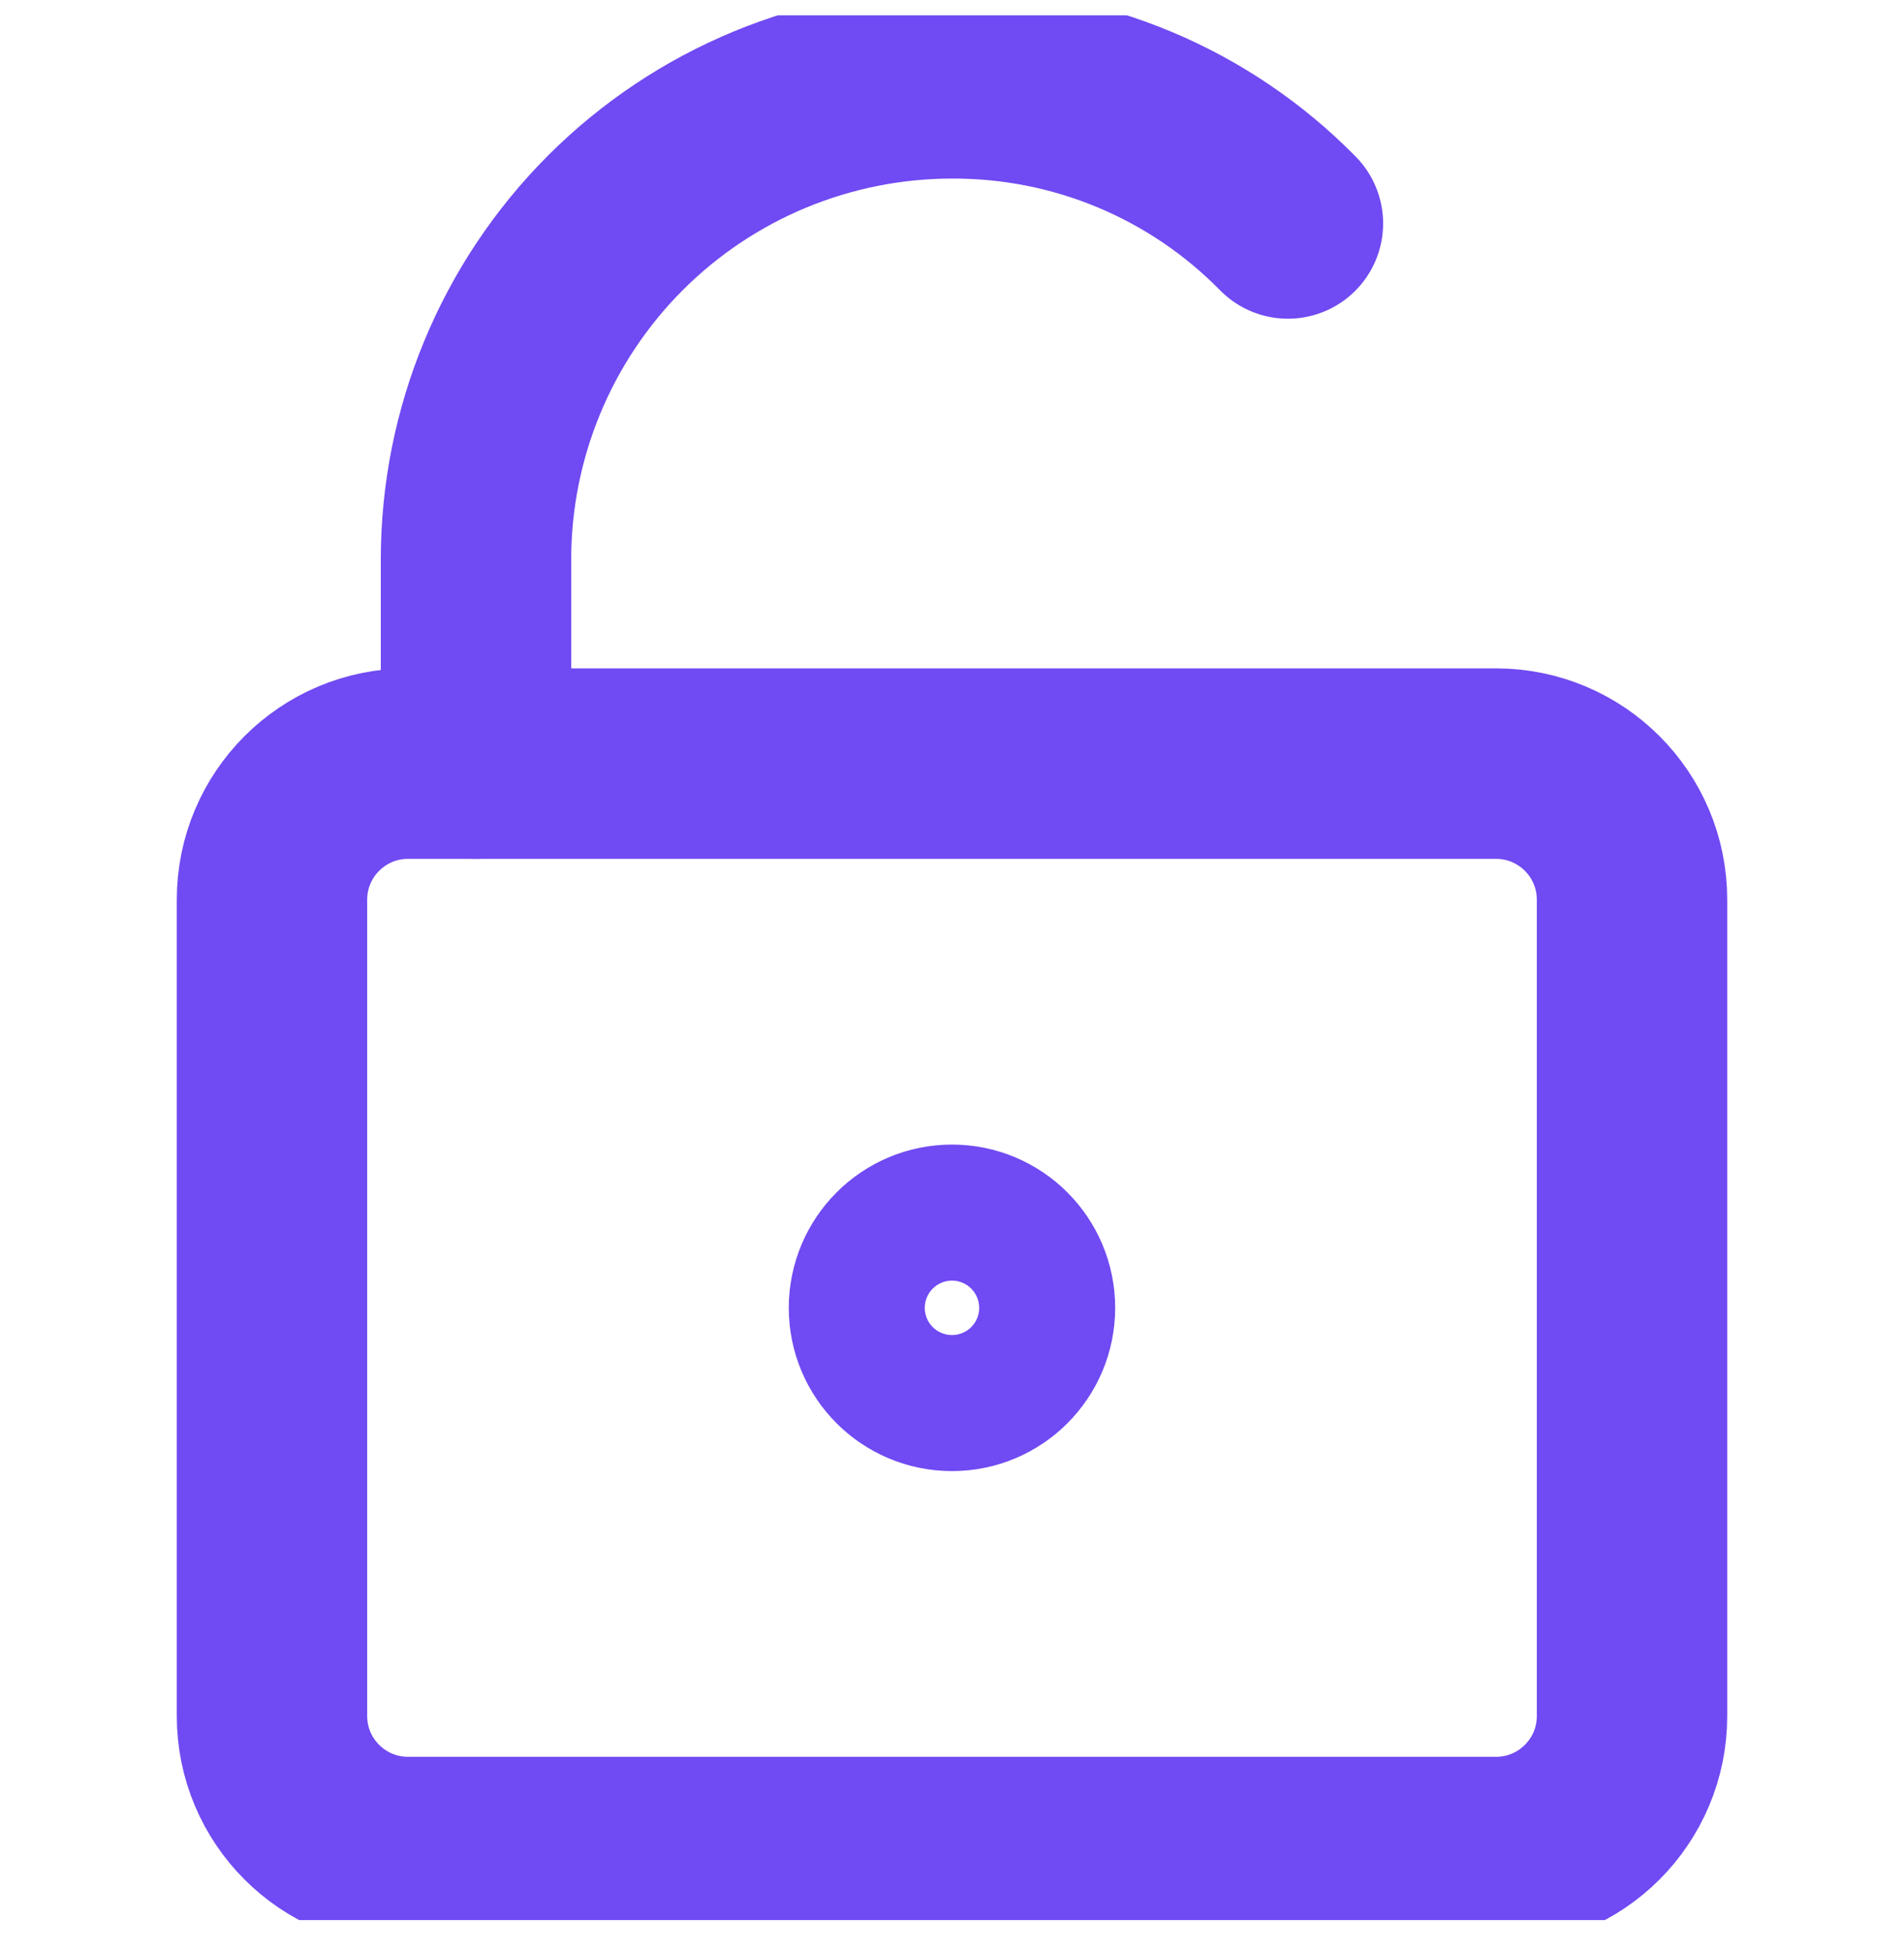
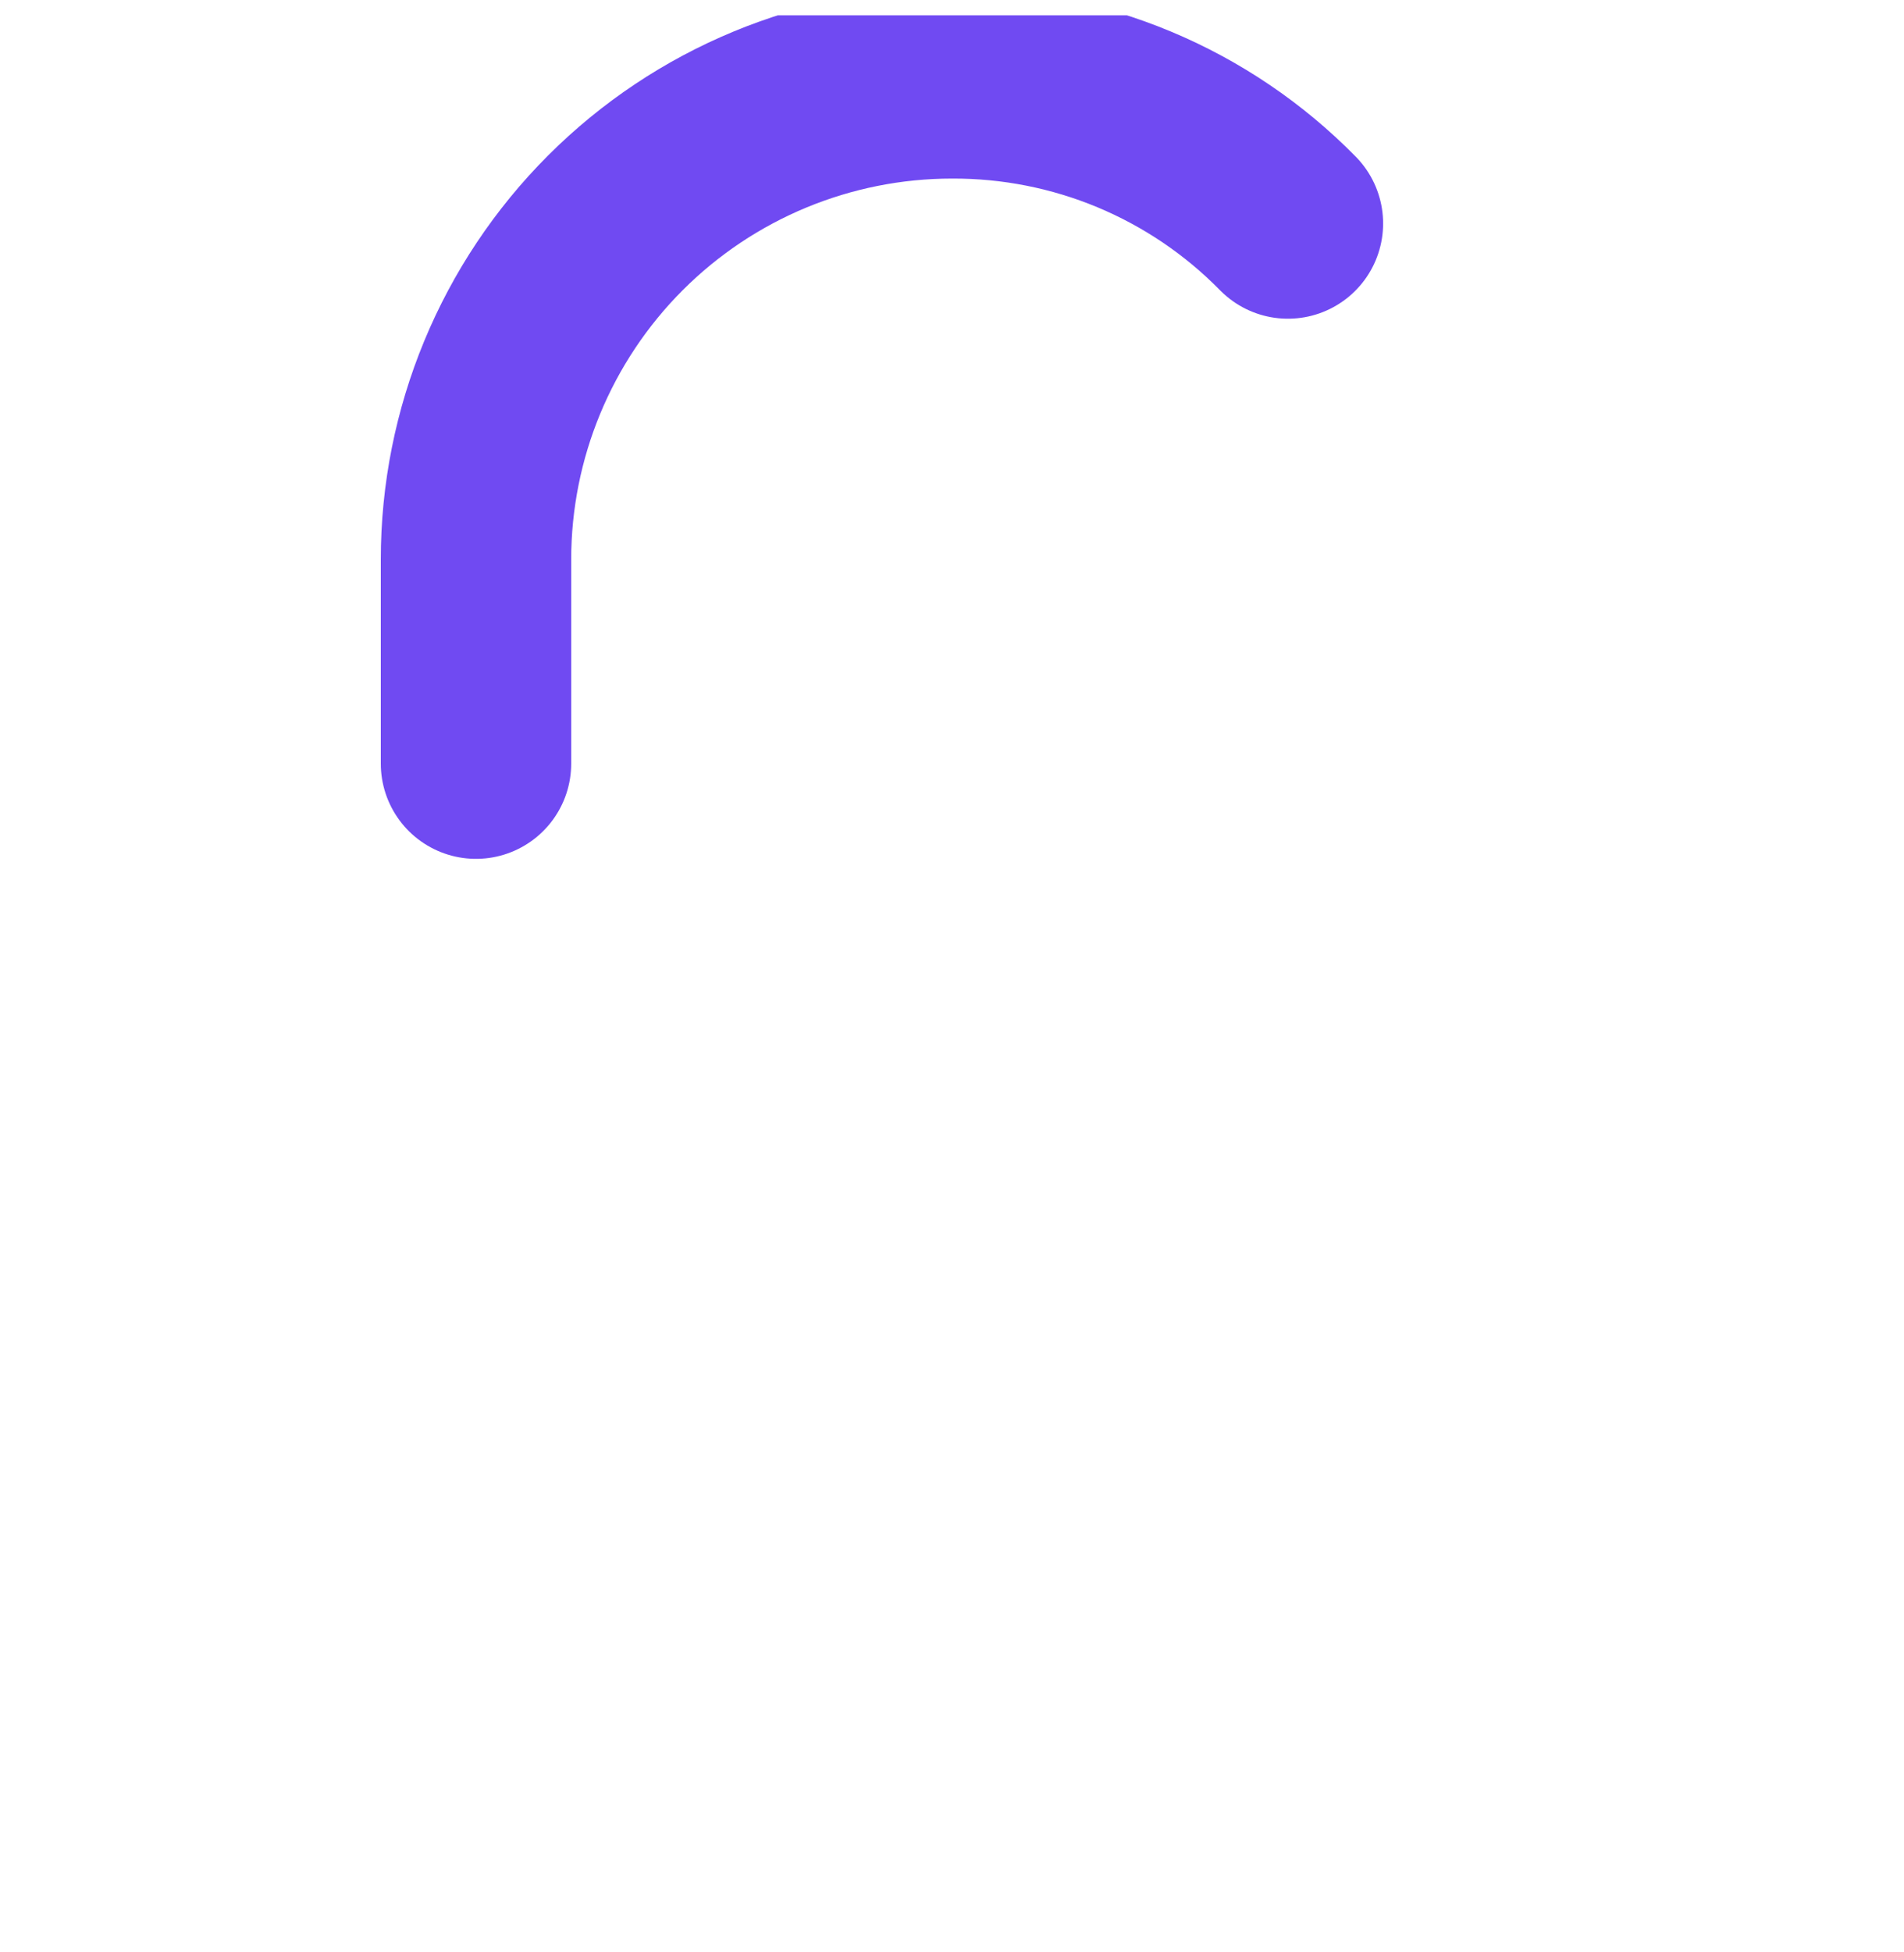
<svg xmlns="http://www.w3.org/2000/svg" width="40" height="41" viewBox="0 0 40 41" fill="none">
  <g clip-path="url(#clip0_111_2297)">
-     <path d="M31.429 16.036H8.572C6.994 16.036 5.714 17.315 5.714 18.893V36.036C5.714 37.614 6.994 38.893 8.572 38.893H31.429C33.007 38.893 34.286 37.614 34.286 36.036V18.893C34.286 17.315 33.007 16.036 31.429 16.036Z" stroke="#704AF2" stroke-width="4" stroke-linecap="round" stroke-linejoin="round" />
    <path d="M27.057 4.693C26.137 3.756 25.039 3.013 23.826 2.507C22.614 2.002 21.313 1.745 20 1.75C17.348 1.75 14.804 2.804 12.929 4.679C11.054 6.555 10 9.098 10 11.75V16.036" stroke="#704AF2" stroke-width="4" stroke-linecap="round" stroke-linejoin="round" />
-     <path d="M20 28.893C20.789 28.893 21.428 28.254 21.428 27.465C21.428 26.676 20.789 26.036 20 26.036C19.211 26.036 18.571 26.676 18.571 27.465C18.571 28.254 19.211 28.893 20 28.893Z" stroke="#704AF2" stroke-width="4" stroke-linecap="round" stroke-linejoin="round" />
  </g>
  <defs>
    <clipPath id="clip0_111_2297">
      <rect width="40" height="40" fill="white" transform="translate(0 0.322)" />
    </clipPath>
  </defs>
</svg>